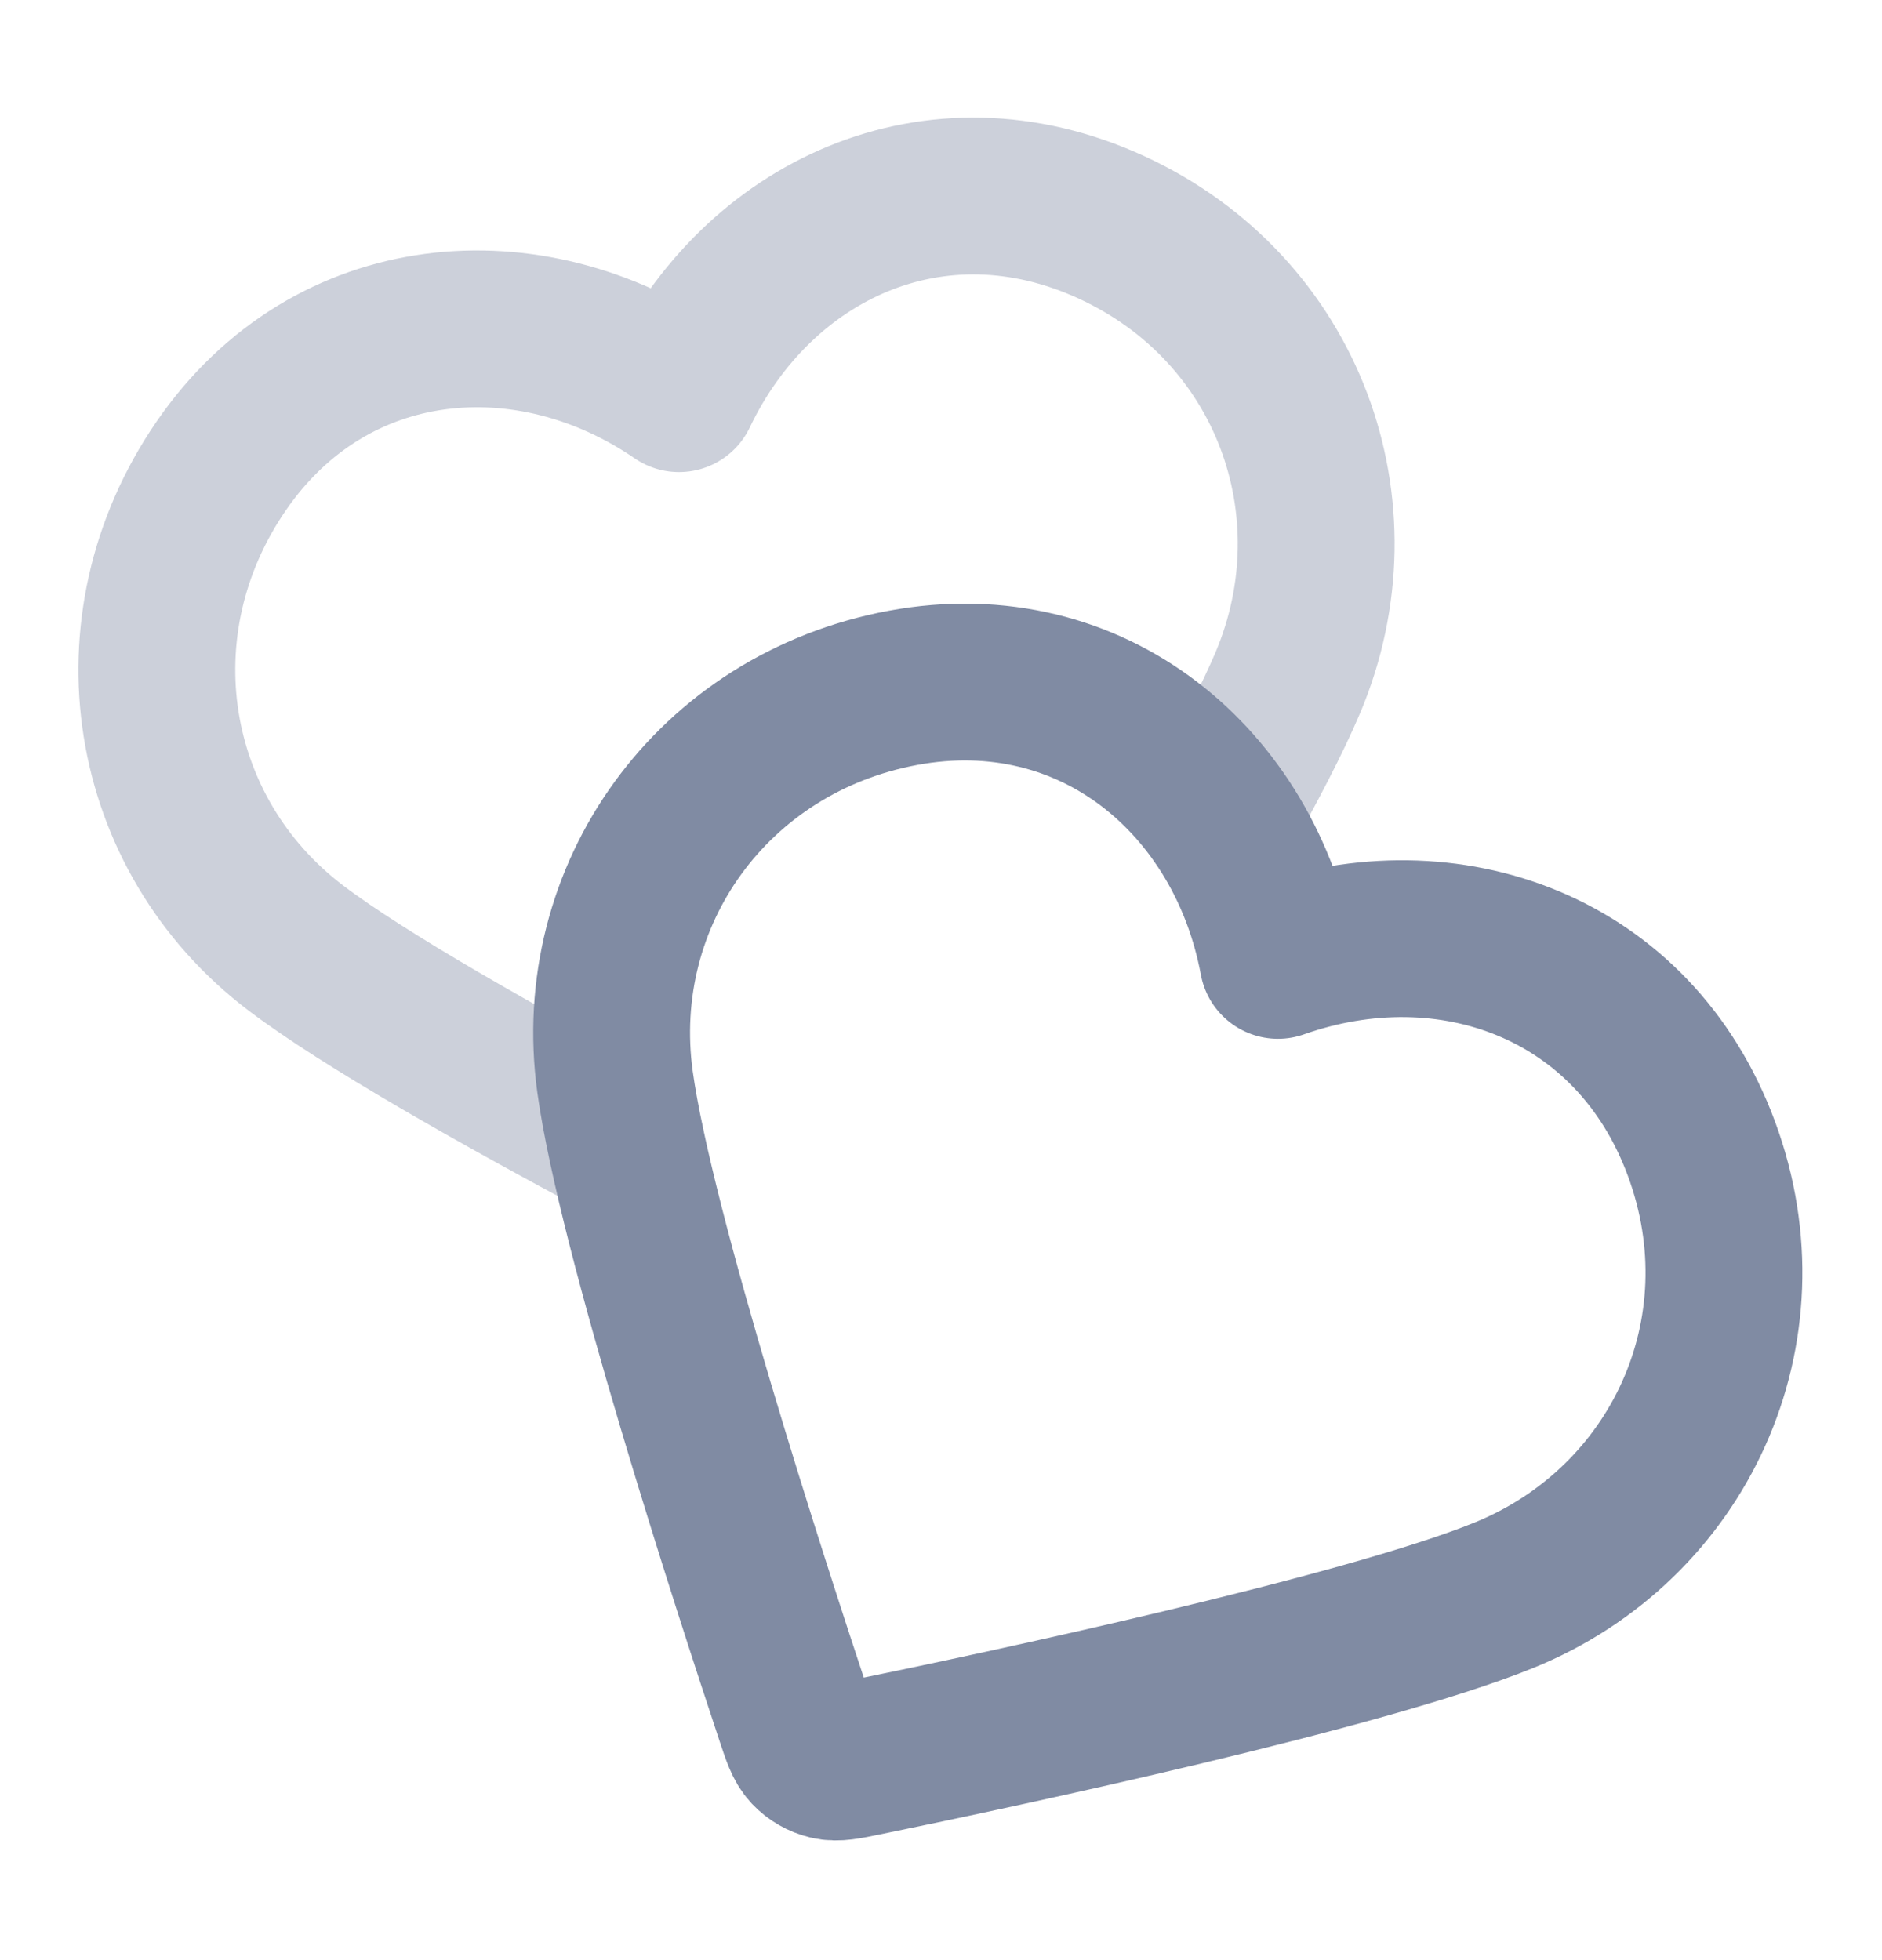
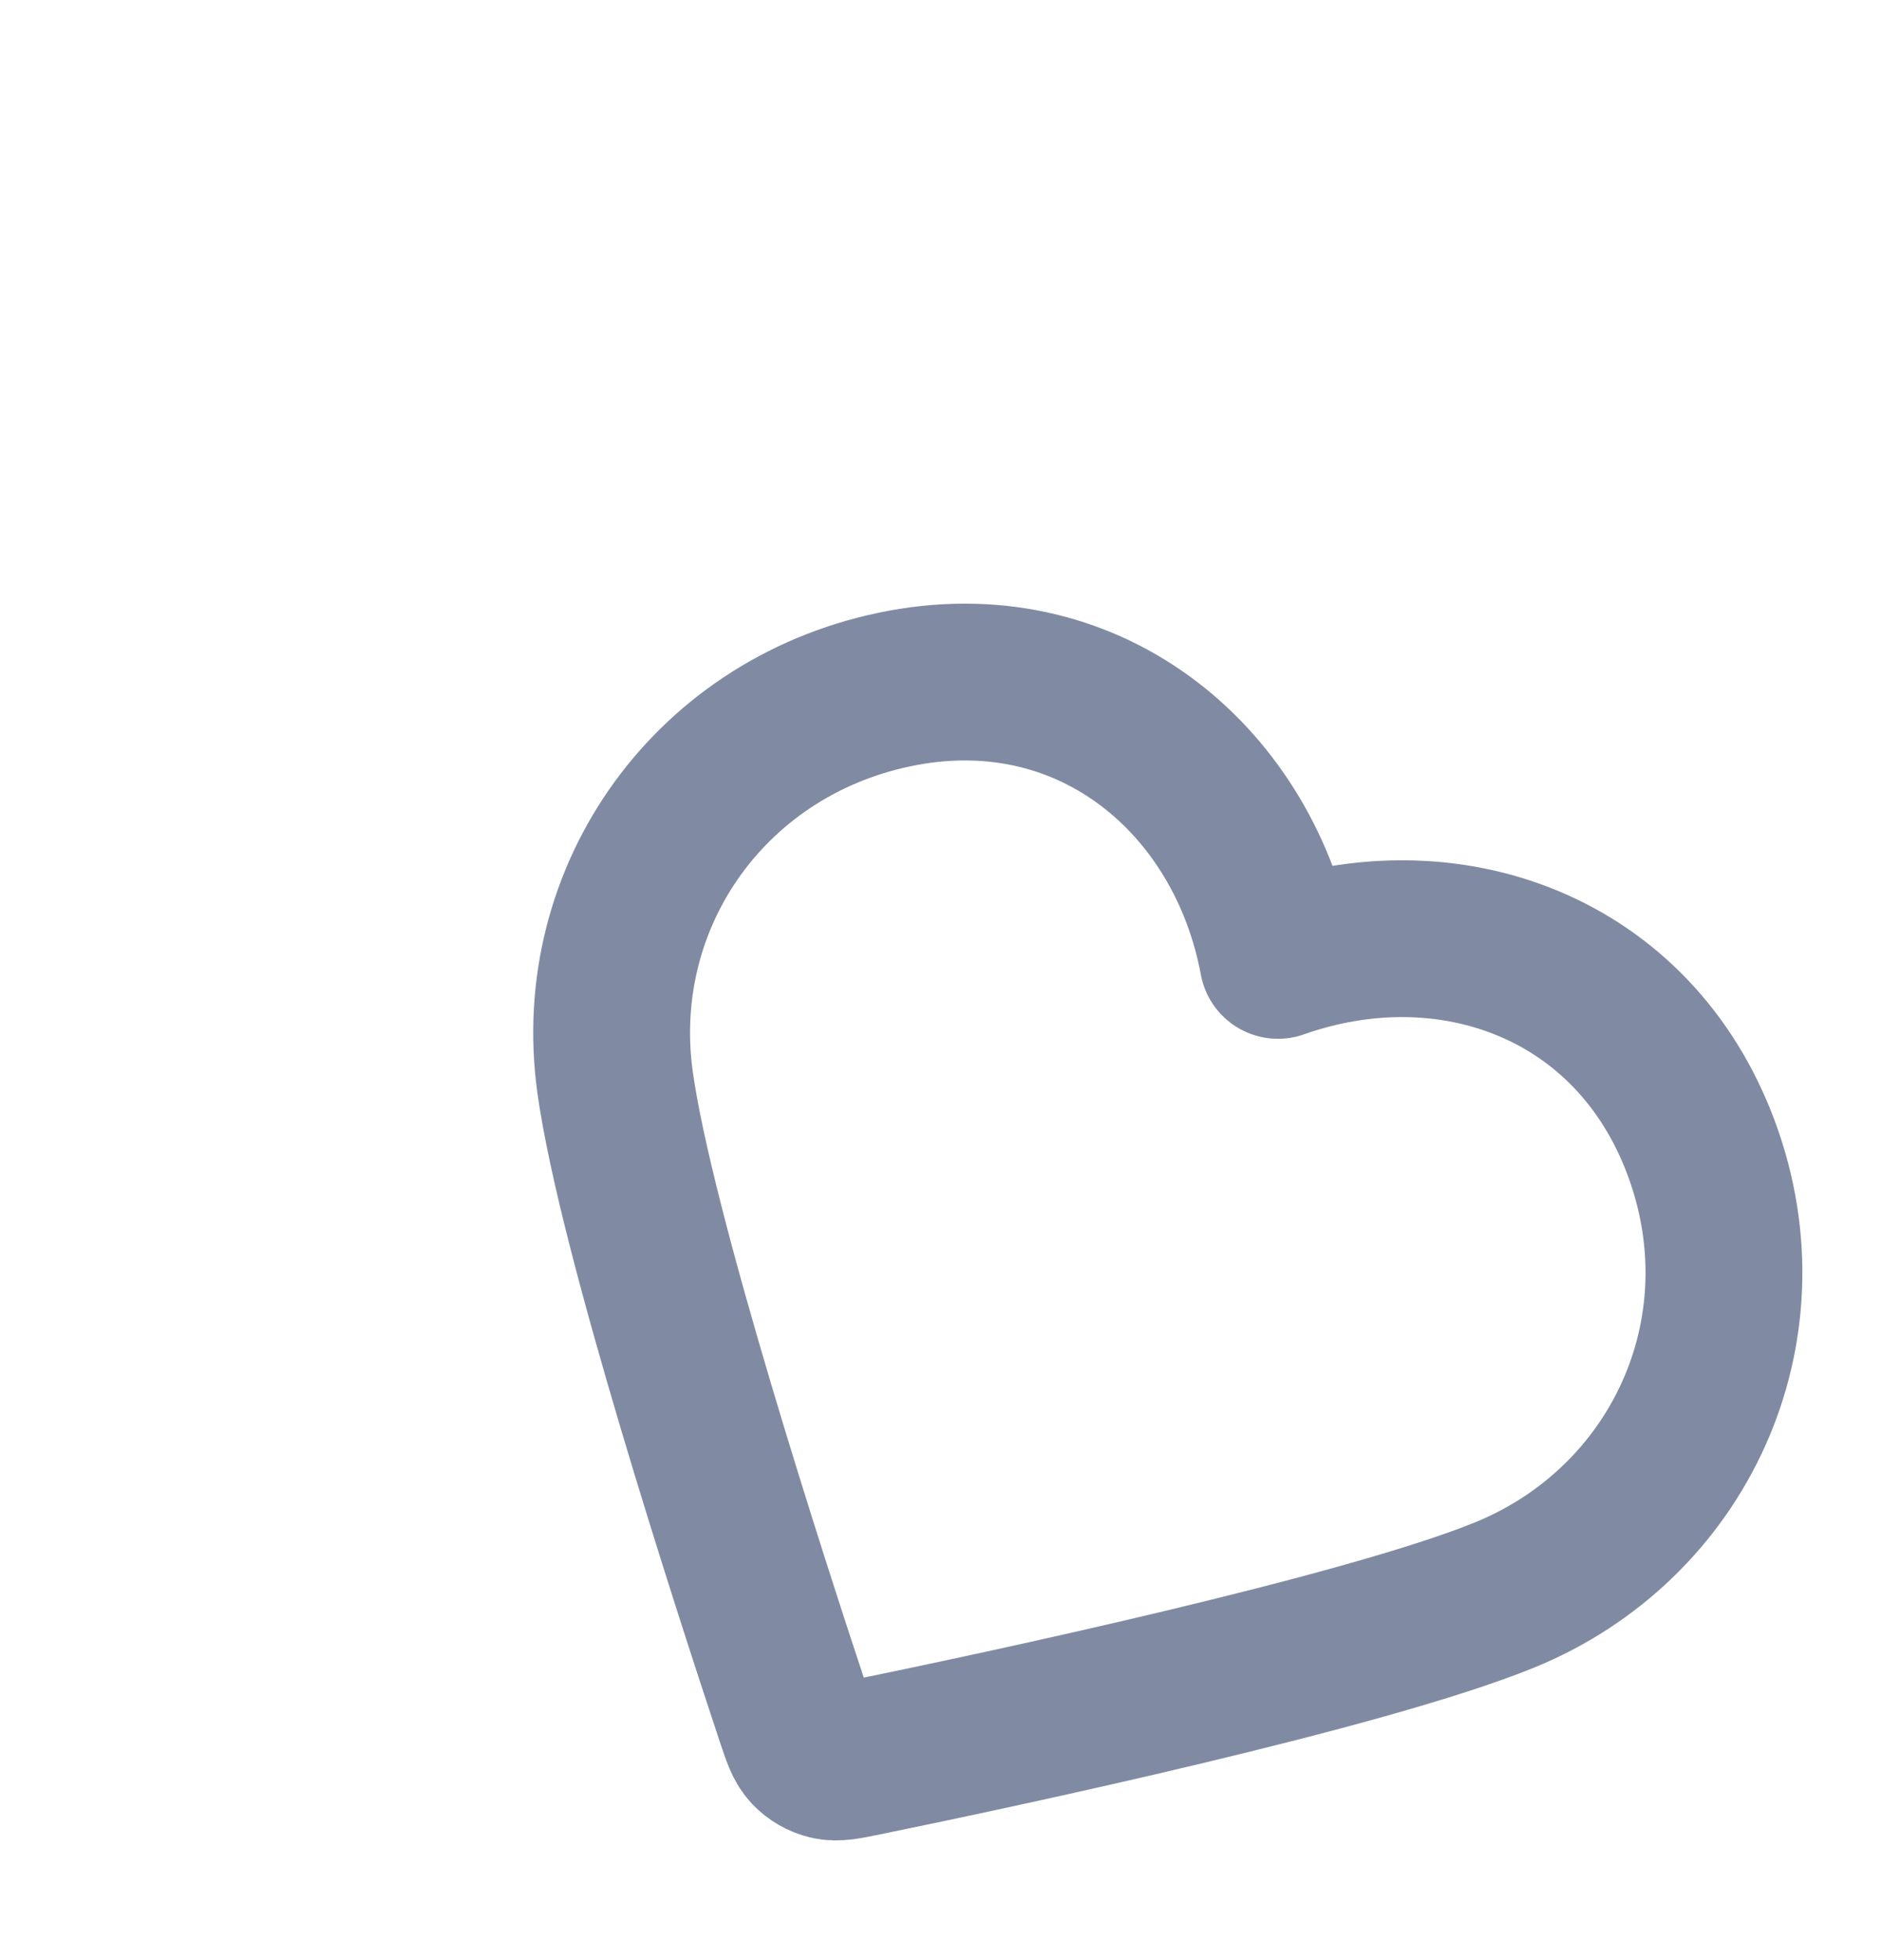
<svg xmlns="http://www.w3.org/2000/svg" width="24" height="25" viewBox="0 0 24 25" fill="none">
-   <path opacity="0.4" d="M15.546 10.425C15.919 9.761 16.231 9.162 16.424 8.705C17.357 6.489 16.434 3.941 14.177 2.901C11.92 1.861 9.653 2.939 8.659 5.021C6.757 3.716 4.219 3.907 2.82 5.944C1.421 7.981 1.86 10.642 3.776 12.094C4.646 12.753 6.366 13.724 7.986 14.588" stroke="#808BA3" stroke-width="2" stroke-linecap="round" stroke-linejoin="round" />
  <path fill-rule="evenodd" clip-rule="evenodd" d="M16.297 12.249C15.875 9.981 13.945 8.323 11.515 8.773C9.086 9.224 7.515 11.416 7.843 13.798C8.107 15.712 9.564 20.202 10.126 21.893C10.203 22.124 10.241 22.239 10.317 22.32C10.383 22.39 10.472 22.441 10.565 22.463C10.673 22.489 10.792 22.464 11.03 22.415C12.776 22.057 17.393 21.073 19.182 20.345C21.409 19.439 22.559 16.983 21.698 14.652C20.837 12.321 18.472 11.481 16.297 12.249Z" stroke="#808BA3" stroke-width="2" stroke-linecap="round" stroke-linejoin="round" />
</svg>